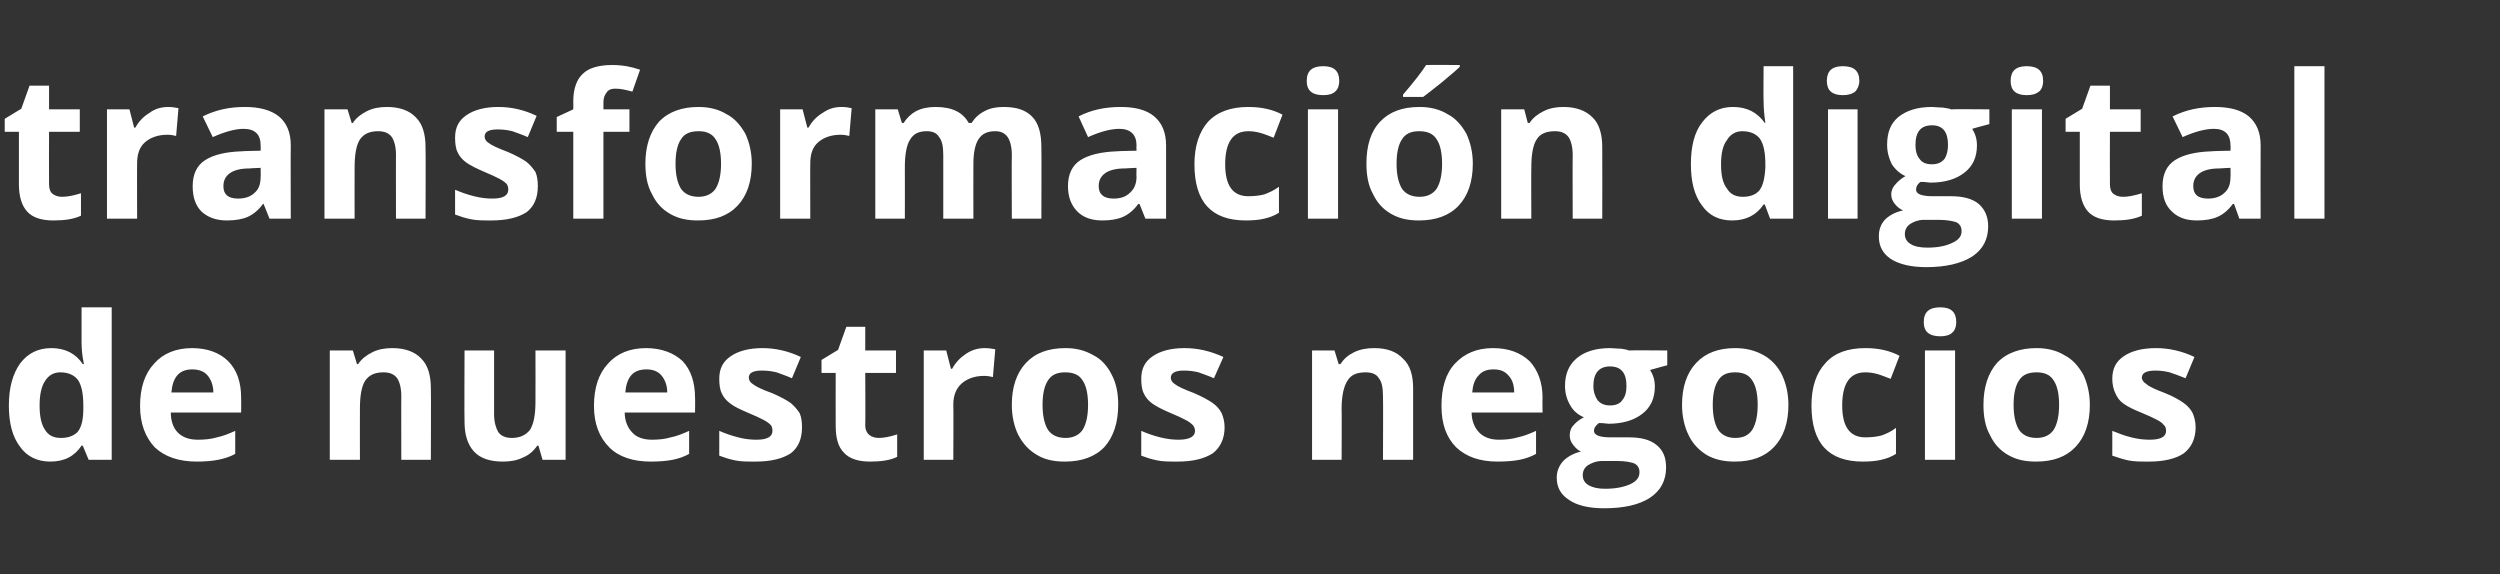
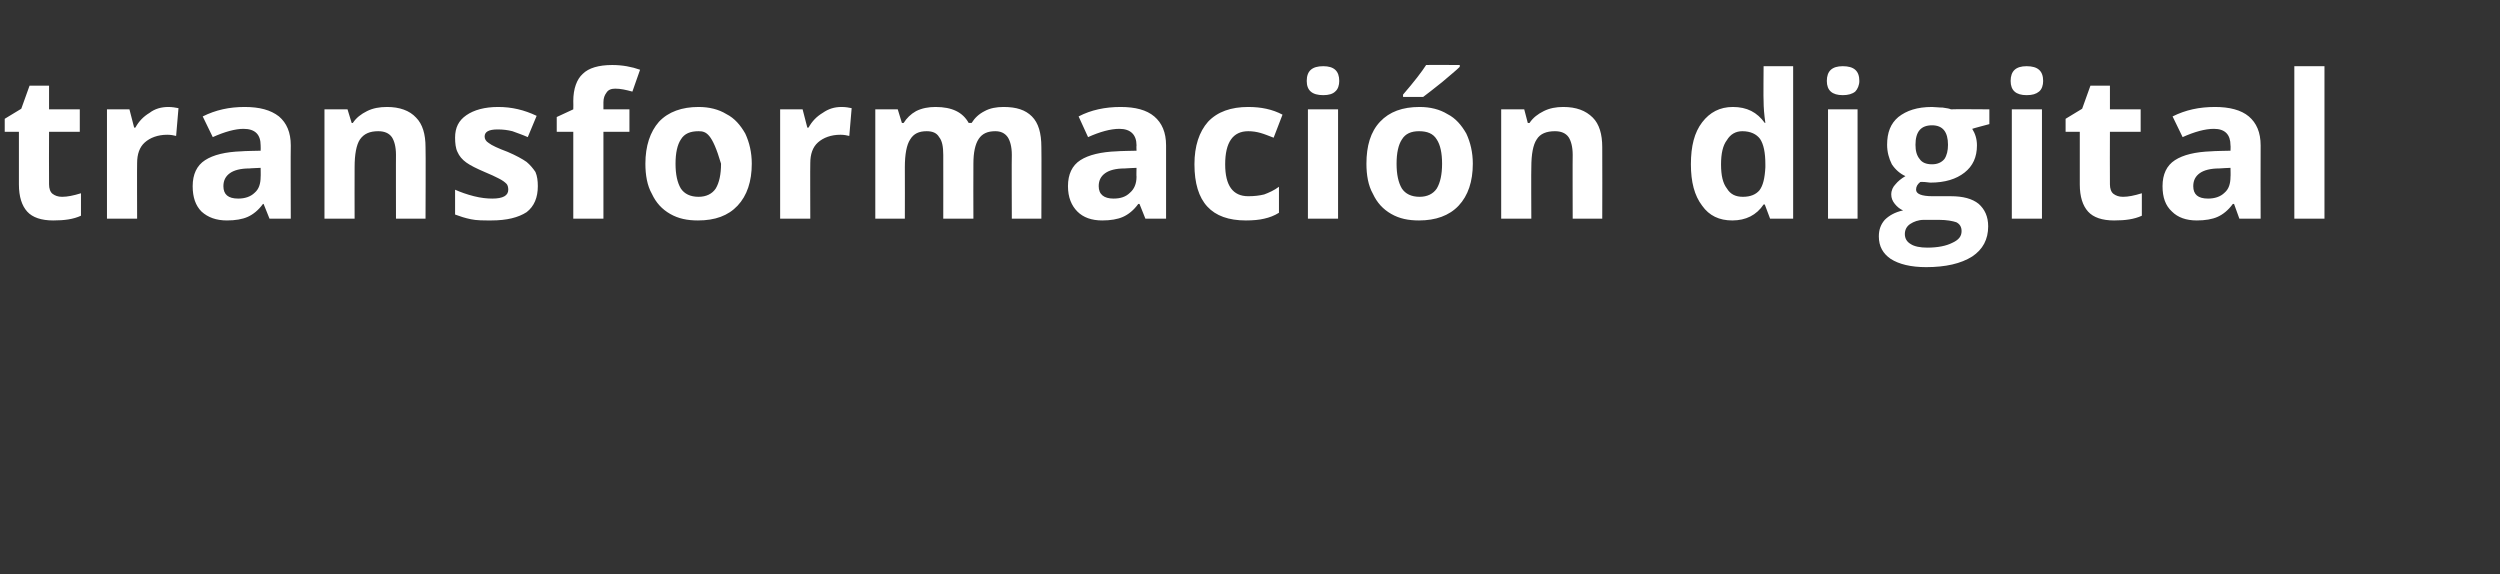
<svg xmlns="http://www.w3.org/2000/svg" version="1.1" width="423px" height="97.2px" viewBox="0 -11 423 97.2" style="top:-11px">
  <rect x="0" y="-11" width="423" height="97.2" fill="#333333" stroke="none" />
  <desc>transformación digital de nuestros negocios</desc>
  <defs />
  <g id="Polygon117989">
-     <path d="M 13.8 64.4 C 12.6 66.2 10.9 67.1 8.5 67.1 C 6.4 67.1 4.6 66.3 3.4 64.6 C 2.1 62.9 1.5 60.6 1.5 57.6 C 1.5 54.5 2.2 52.2 3.4 50.5 C 4.7 48.8 6.4 47.9 8.7 47.9 C 11 47.9 12.8 48.8 14 50.6 C 14 50.6 14.2 50.6 14.2 50.6 C 13.9 49.2 13.8 48 13.8 46.9 C 13.8 46.93 13.8 41 13.8 41 L 18.9 41 L 18.9 66.8 L 15 66.8 L 14 64.4 L 13.8 64.4 C 13.8 64.4 13.8 64.41 13.8 64.4 Z M 10.3 63.1 C 11.6 63.1 12.6 62.7 13.2 62 C 13.8 61.2 14.1 60 14.1 58.1 C 14.1 58.1 14.1 57.6 14.1 57.6 C 14.1 55.6 13.8 54.2 13.2 53.3 C 12.6 52.5 11.6 52 10.2 52 C 9.1 52 8.2 52.5 7.6 53.5 C 7 54.4 6.7 55.8 6.7 57.6 C 6.7 59.5 7 60.8 7.6 61.7 C 8.2 62.7 9.1 63.1 10.3 63.1 Z M 32.5 51.5 C 31.5 51.5 30.6 51.8 30 52.5 C 29.4 53.2 29.1 54.2 29 55.4 C 29 55.4 36.1 55.4 36.1 55.4 C 36.1 54.2 35.7 53.2 35.1 52.5 C 34.5 51.8 33.6 51.5 32.5 51.5 Z M 33.3 67.1 C 30.3 67.1 27.9 66.3 26.2 64.7 C 24.6 63 23.7 60.7 23.7 57.7 C 23.7 54.6 24.5 52.2 26.1 50.5 C 27.6 48.8 29.8 47.9 32.5 47.9 C 35.1 47.9 37.2 48.7 38.6 50.1 C 40.1 51.6 40.8 53.7 40.8 56.3 C 40.83 56.34 40.8 58.8 40.8 58.8 C 40.8 58.8 28.86 58.8 28.9 58.8 C 28.9 60.2 29.3 61.4 30.1 62.2 C 30.9 63 32 63.4 33.5 63.4 C 34.6 63.4 35.7 63.3 36.7 63 C 37.7 62.8 38.7 62.4 39.8 61.9 C 39.8 61.9 39.8 65.8 39.8 65.8 C 38.9 66.3 37.9 66.6 36.9 66.8 C 35.9 67 34.7 67.1 33.3 67.1 Z M 72.9 66.8 L 67.9 66.8 C 67.9 66.8 67.88 55.97 67.9 56 C 67.9 54.6 67.6 53.6 67.2 53 C 66.7 52.3 65.9 52 64.9 52 C 63.5 52 62.5 52.4 61.8 53.4 C 61.2 54.3 60.9 55.9 60.9 58.1 C 60.88 58.08 60.9 66.8 60.9 66.8 L 55.8 66.8 L 55.8 48.3 L 59.7 48.3 L 60.4 50.6 C 60.4 50.6 60.65 50.63 60.6 50.6 C 61.2 49.7 62 49.1 63 48.6 C 64 48.1 65.1 47.9 66.4 47.9 C 68.5 47.9 70.2 48.5 71.3 49.7 C 72.4 50.8 72.9 52.5 72.9 54.7 C 72.95 54.71 72.9 66.8 72.9 66.8 Z M 91.8 66.8 L 91.1 64.4 C 91.1 64.4 90.85 64.44 90.9 64.4 C 90.3 65.3 89.5 66 88.5 66.4 C 87.5 66.9 86.4 67.1 85.1 67.1 C 83 67.1 81.3 66.6 80.2 65.4 C 79.1 64.2 78.6 62.5 78.6 60.4 C 78.55 60.36 78.6 48.3 78.6 48.3 L 83.6 48.3 C 83.6 48.3 83.61 59.09 83.6 59.1 C 83.6 60.4 83.9 61.4 84.3 62.1 C 84.8 62.8 85.6 63.1 86.6 63.1 C 88 63.1 89 62.6 89.7 61.7 C 90.3 60.7 90.6 59.2 90.6 57 C 90.62 56.99 90.6 48.3 90.6 48.3 L 95.7 48.3 L 95.7 66.8 L 91.8 66.8 Z M 109.4 51.5 C 108.3 51.5 107.4 51.8 106.8 52.5 C 106.2 53.2 105.9 54.2 105.8 55.4 C 105.8 55.4 112.9 55.4 112.9 55.4 C 112.9 54.2 112.5 53.2 111.9 52.5 C 111.3 51.8 110.4 51.5 109.4 51.5 Z M 110.1 67.1 C 107.1 67.1 104.7 66.3 103.1 64.7 C 101.4 63 100.5 60.7 100.5 57.7 C 100.5 54.6 101.3 52.2 102.9 50.5 C 104.4 48.8 106.6 47.9 109.3 47.9 C 111.9 47.9 114 48.7 115.5 50.1 C 116.9 51.6 117.6 53.7 117.6 56.3 C 117.64 56.34 117.6 58.8 117.6 58.8 C 117.6 58.8 105.67 58.8 105.7 58.8 C 105.7 60.2 106.2 61.4 107 62.2 C 107.7 63 108.9 63.4 110.3 63.4 C 111.4 63.4 112.5 63.3 113.5 63 C 114.5 62.8 115.5 62.4 116.6 61.9 C 116.6 61.9 116.6 65.8 116.6 65.8 C 115.7 66.3 114.8 66.6 113.8 66.8 C 112.8 67 111.5 67.1 110.1 67.1 Z M 135.7 61.3 C 135.7 63.2 135.1 64.7 133.8 65.7 C 132.4 66.6 130.5 67.1 127.8 67.1 C 126.5 67.1 125.3 67.1 124.4 66.9 C 123.4 66.7 122.5 66.4 121.7 66.1 C 121.7 66.1 121.7 61.9 121.7 61.9 C 122.6 62.3 123.7 62.7 124.9 63 C 126 63.3 127.1 63.4 128 63.4 C 129.8 63.4 130.7 62.9 130.7 61.9 C 130.7 61.5 130.6 61.1 130.4 60.9 C 130.1 60.6 129.7 60.3 129.1 60 C 128.5 59.7 127.7 59.3 126.7 58.9 C 125.3 58.3 124.2 57.8 123.6 57.3 C 122.9 56.8 122.4 56.2 122.1 55.5 C 121.8 54.9 121.7 54 121.7 53.1 C 121.7 51.4 122.3 50.2 123.6 49.3 C 124.9 48.4 126.7 47.9 129 47.9 C 131.2 47.9 133.4 48.4 135.5 49.4 C 135.5 49.4 134 53 134 53 C 133.1 52.6 132.2 52.3 131.4 52 C 130.6 51.8 129.8 51.7 128.9 51.7 C 127.4 51.7 126.7 52.1 126.7 52.9 C 126.7 53.3 126.9 53.7 127.4 54 C 127.9 54.4 128.9 54.9 130.6 55.5 C 132 56.1 133.1 56.7 133.8 57.2 C 134.4 57.7 134.9 58.3 135.3 58.9 C 135.6 59.6 135.7 60.4 135.7 61.3 Z M 148.7 63.1 C 149.5 63.1 150.6 62.9 151.8 62.5 C 151.8 62.5 151.8 66.3 151.8 66.3 C 150.6 66.9 149 67.1 147.2 67.1 C 145.2 67.1 143.7 66.6 142.8 65.6 C 141.8 64.6 141.4 63.1 141.4 61 C 141.38 61 141.4 52.1 141.4 52.1 L 139 52.1 L 139 49.9 L 141.8 48.2 L 143.2 44.3 L 146.4 44.3 L 146.4 48.3 L 151.6 48.3 L 151.6 52.1 L 146.4 52.1 C 146.4 52.1 146.45 61 146.4 61 C 146.4 61.7 146.7 62.3 147.1 62.6 C 147.5 62.9 148 63.1 148.7 63.1 Z M 166.6 47.9 C 167.3 47.9 167.9 48 168.4 48.1 C 168.4 48.1 168 52.8 168 52.8 C 167.6 52.7 167.1 52.6 166.5 52.6 C 164.9 52.6 163.6 53.1 162.7 53.9 C 161.8 54.7 161.3 55.9 161.3 57.4 C 161.35 57.37 161.3 66.8 161.3 66.8 L 156.3 66.8 L 156.3 48.3 L 160.1 48.3 L 160.9 51.4 C 160.9 51.4 161.11 51.38 161.1 51.4 C 161.7 50.3 162.5 49.5 163.4 48.9 C 164.4 48.2 165.5 47.9 166.6 47.9 Z M 176.4 57.5 C 176.4 59.3 176.7 60.7 177.3 61.7 C 177.9 62.6 178.9 63.1 180.3 63.1 C 181.6 63.1 182.6 62.6 183.2 61.7 C 183.8 60.7 184.1 59.3 184.1 57.5 C 184.1 55.7 183.8 54.3 183.2 53.4 C 182.6 52.4 181.6 52 180.2 52 C 178.9 52 177.9 52.4 177.3 53.4 C 176.7 54.3 176.4 55.7 176.4 57.5 Z M 189.2 57.5 C 189.2 60.5 188.4 62.9 186.9 64.6 C 185.3 66.3 183 67.1 180.2 67.1 C 178.4 67.1 176.8 66.8 175.5 66 C 174.1 65.2 173.1 64.1 172.3 62.6 C 171.6 61.2 171.2 59.4 171.2 57.5 C 171.2 54.5 172 52.1 173.6 50.4 C 175.2 48.7 177.4 47.9 180.3 47.9 C 182.1 47.9 183.6 48.3 185 49.1 C 186.4 49.8 187.4 51 188.1 52.4 C 188.9 53.9 189.2 55.6 189.2 57.5 Z M 207.2 61.3 C 207.2 63.2 206.5 64.7 205.2 65.7 C 203.8 66.6 201.9 67.1 199.2 67.1 C 197.9 67.1 196.7 67.1 195.8 66.9 C 194.8 66.7 193.9 66.4 193.1 66.1 C 193.1 66.1 193.1 61.9 193.1 61.9 C 194 62.3 195.1 62.7 196.3 63 C 197.5 63.3 198.5 63.4 199.4 63.4 C 201.2 63.4 202.2 62.9 202.2 61.9 C 202.2 61.5 202 61.1 201.8 60.9 C 201.5 60.6 201.1 60.3 200.5 60 C 199.9 59.7 199.1 59.3 198.1 58.9 C 196.7 58.3 195.7 57.8 195 57.3 C 194.3 56.8 193.8 56.2 193.5 55.5 C 193.2 54.9 193.1 54 193.1 53.1 C 193.1 51.4 193.7 50.2 195 49.3 C 196.3 48.4 198.1 47.9 200.4 47.9 C 202.7 47.9 204.8 48.4 207 49.4 C 207 49.4 205.4 53 205.4 53 C 204.5 52.6 203.6 52.3 202.8 52 C 202 51.8 201.2 51.7 200.3 51.7 C 198.9 51.7 198.1 52.1 198.1 52.9 C 198.1 53.3 198.3 53.7 198.8 54 C 199.3 54.4 200.4 54.9 202 55.5 C 203.4 56.1 204.5 56.7 205.2 57.2 C 205.9 57.7 206.4 58.3 206.7 58.9 C 207 59.6 207.2 60.4 207.2 61.3 Z M 239.1 66.8 L 234 66.8 C 234 66.8 234.05 55.97 234 56 C 234 54.6 233.8 53.6 233.3 53 C 232.9 52.3 232.1 52 231.1 52 C 229.6 52 228.6 52.4 228 53.4 C 227.4 54.3 227 55.9 227 58.1 C 227.04 58.08 227 66.8 227 66.8 L 222 66.8 L 222 48.3 L 225.8 48.3 L 226.5 50.6 C 226.5 50.6 226.81 50.63 226.8 50.6 C 227.4 49.7 228.1 49.1 229.1 48.6 C 230.1 48.1 231.3 47.9 232.5 47.9 C 234.7 47.9 236.3 48.5 237.4 49.7 C 238.6 50.8 239.1 52.5 239.1 54.7 C 239.11 54.71 239.1 66.8 239.1 66.8 Z M 252.7 51.5 C 251.6 51.5 250.8 51.8 250.2 52.5 C 249.5 53.2 249.2 54.2 249.1 55.4 C 249.1 55.4 256.2 55.4 256.2 55.4 C 256.2 54.2 255.9 53.2 255.2 52.5 C 254.6 51.8 253.8 51.5 252.7 51.5 Z M 253.4 67.1 C 250.4 67.1 248.1 66.3 246.4 64.7 C 244.7 63 243.9 60.7 243.9 57.7 C 243.9 54.6 244.6 52.2 246.2 50.5 C 247.8 48.8 249.9 47.9 252.6 47.9 C 255.3 47.9 257.3 48.7 258.8 50.1 C 260.2 51.6 261 53.7 261 56.3 C 260.96 56.34 261 58.8 261 58.8 C 261 58.8 248.99 58.8 249 58.8 C 249 60.2 249.5 61.4 250.3 62.2 C 251.1 63 252.2 63.4 253.6 63.4 C 254.7 63.4 255.8 63.3 256.8 63 C 257.8 62.8 258.8 62.4 259.9 61.9 C 259.9 61.9 259.9 65.8 259.9 65.8 C 259 66.3 258.1 66.6 257.1 66.8 C 256.1 67 254.8 67.1 253.4 67.1 Z M 282.1 48.3 L 282.1 50.8 C 282.1 50.8 279.21 51.57 279.2 51.6 C 279.7 52.4 280 53.3 280 54.4 C 280 56.4 279.3 57.9 277.9 59 C 276.5 60.1 274.6 60.7 272.1 60.7 C 272.14 60.69 271.2 60.6 271.2 60.6 C 271.2 60.6 270.48 60.56 270.5 60.6 C 270 61 269.7 61.4 269.7 61.9 C 269.7 62.6 270.6 63 272.5 63 C 272.5 63 275.6 63 275.6 63 C 277.7 63 279.2 63.4 280.3 64.3 C 281.4 65.2 281.9 66.4 281.9 68.1 C 281.9 70.3 281 72 279.2 73.2 C 277.4 74.4 274.8 75 271.4 75 C 268.8 75 266.8 74.5 265.5 73.6 C 264.1 72.7 263.4 71.5 263.4 69.8 C 263.4 68.7 263.8 67.8 264.5 67 C 265.2 66.3 266.2 65.7 267.5 65.4 C 267 65.2 266.6 64.8 266.2 64.3 C 265.8 63.8 265.6 63.3 265.6 62.7 C 265.6 62 265.8 61.4 266.2 61 C 266.6 60.5 267.2 60 268 59.6 C 267 59.2 266.2 58.5 265.7 57.6 C 265.1 56.6 264.8 55.5 264.8 54.3 C 264.8 52.2 265.5 50.7 266.8 49.6 C 268.1 48.5 270 47.9 272.4 47.9 C 272.9 47.9 273.6 48 274.3 48 C 275 48.1 275.4 48.2 275.6 48.3 C 275.64 48.25 282.1 48.3 282.1 48.3 Z M 267.8 69.4 C 267.8 70.1 268.1 70.7 268.8 71.1 C 269.5 71.5 270.4 71.7 271.6 71.7 C 273.4 71.7 274.8 71.4 275.9 70.9 C 276.9 70.4 277.4 69.8 277.4 68.9 C 277.4 68.2 277.1 67.7 276.5 67.4 C 275.9 67.2 275 67 273.7 67 C 273.7 67 271.1 67 271.1 67 C 270.1 67 269.4 67.3 268.7 67.7 C 268.1 68.1 267.8 68.7 267.8 69.4 Z M 272.4 51 C 270.6 51 269.6 52.1 269.6 54.3 C 269.6 55.3 269.9 56.1 270.3 56.7 C 270.8 57.3 271.5 57.6 272.4 57.6 C 273.4 57.6 274.1 57.3 274.5 56.7 C 275 56.1 275.2 55.3 275.2 54.3 C 275.2 52.1 274.3 51 272.4 51 C 272.4 51 272.4 51 272.4 51 Z M 289.8 57.5 C 289.8 59.3 290.1 60.7 290.7 61.7 C 291.3 62.6 292.3 63.1 293.6 63.1 C 295 63.1 295.9 62.6 296.5 61.7 C 297.1 60.7 297.4 59.3 297.4 57.5 C 297.4 55.7 297.1 54.3 296.5 53.4 C 295.9 52.4 294.9 52 293.6 52 C 292.2 52 291.3 52.4 290.7 53.4 C 290.1 54.3 289.8 55.7 289.8 57.5 Z M 302.6 57.5 C 302.6 60.5 301.8 62.9 300.2 64.6 C 298.6 66.3 296.4 67.1 293.5 67.1 C 291.8 67.1 290.2 66.8 288.8 66 C 287.5 65.2 286.4 64.1 285.7 62.6 C 285 61.2 284.6 59.4 284.6 57.5 C 284.6 54.5 285.4 52.1 287 50.4 C 288.6 48.7 290.8 47.9 293.6 47.9 C 295.4 47.9 297 48.3 298.4 49.1 C 299.7 49.8 300.8 51 301.5 52.4 C 302.2 53.9 302.6 55.6 302.6 57.5 Z M 315.2 67.1 C 309.4 67.1 306.5 64 306.5 57.6 C 306.5 54.5 307.3 52.1 308.9 50.4 C 310.4 48.7 312.7 47.9 315.6 47.9 C 317.8 47.9 319.7 48.3 321.4 49.2 C 321.4 49.2 319.9 53.1 319.9 53.1 C 319.1 52.8 318.4 52.5 317.7 52.3 C 317 52.1 316.3 52 315.6 52 C 313 52 311.7 53.9 311.7 57.6 C 311.7 61.2 313 63 315.6 63 C 316.6 63 317.5 62.9 318.3 62.7 C 319.2 62.4 320 62 320.8 61.4 C 320.8 61.4 320.8 65.8 320.8 65.8 C 320 66.3 319.2 66.6 318.3 66.8 C 317.5 67 316.4 67.1 315.2 67.1 Z M 328.3 45.9 C 326.4 45.9 325.5 45.1 325.5 43.5 C 325.5 41.8 326.4 41 328.3 41 C 330.1 41 331 41.8 331 43.5 C 331 44.2 330.8 44.9 330.3 45.3 C 329.9 45.7 329.2 45.9 328.3 45.9 C 328.3 45.9 328.3 45.9 328.3 45.9 Z M 330.8 66.8 L 325.7 66.8 L 325.7 48.3 L 330.8 48.3 L 330.8 66.8 Z M 340.7 57.5 C 340.7 59.3 341 60.7 341.6 61.7 C 342.2 62.6 343.2 63.1 344.6 63.1 C 345.9 63.1 346.9 62.6 347.5 61.7 C 348.1 60.7 348.4 59.3 348.4 57.5 C 348.4 55.7 348.1 54.3 347.5 53.4 C 346.9 52.4 345.9 52 344.6 52 C 343.2 52 342.2 52.4 341.6 53.4 C 341 54.3 340.7 55.7 340.7 57.5 Z M 353.6 57.5 C 353.6 60.5 352.8 62.9 351.2 64.6 C 349.6 66.3 347.4 67.1 344.5 67.1 C 342.7 67.1 341.2 66.8 339.8 66 C 338.4 65.2 337.4 64.1 336.7 62.6 C 335.9 61.2 335.6 59.4 335.6 57.5 C 335.6 54.5 336.4 52.1 337.9 50.4 C 339.5 48.7 341.8 47.9 344.6 47.9 C 346.4 47.9 348 48.3 349.3 49.1 C 350.7 49.8 351.7 51 352.5 52.4 C 353.2 53.9 353.6 55.6 353.6 57.5 Z M 371.5 61.3 C 371.5 63.2 370.8 64.7 369.5 65.7 C 368.2 66.6 366.2 67.1 363.6 67.1 C 362.2 67.1 361.1 67.1 360.1 66.9 C 359.2 66.7 358.3 66.4 357.4 66.1 C 357.4 66.1 357.4 61.9 357.4 61.9 C 358.4 62.3 359.4 62.7 360.6 63 C 361.8 63.3 362.8 63.4 363.7 63.4 C 365.6 63.4 366.5 62.9 366.5 61.9 C 366.5 61.5 366.4 61.1 366.1 60.9 C 365.9 60.6 365.5 60.3 364.9 60 C 364.3 59.7 363.5 59.3 362.5 58.9 C 361 58.3 360 57.8 359.3 57.3 C 358.6 56.8 358.2 56.2 357.9 55.5 C 357.6 54.9 357.4 54 357.4 53.1 C 357.4 51.4 358 50.2 359.3 49.3 C 360.6 48.4 362.4 47.9 364.8 47.9 C 367 47.9 369.2 48.4 371.3 49.4 C 371.3 49.4 369.8 53 369.8 53 C 368.8 52.6 368 52.3 367.1 52 C 366.3 51.8 365.5 51.7 364.7 51.7 C 363.2 51.7 362.4 52.1 362.4 52.9 C 362.4 53.3 362.7 53.7 363.2 54 C 363.6 54.4 364.7 54.9 366.3 55.5 C 367.8 56.1 368.8 56.7 369.5 57.2 C 370.2 57.7 370.7 58.3 371 58.9 C 371.3 59.6 371.5 60.4 371.5 61.3 Z " stroke="none" fill="#fff" />
-   </g>
+     </g>
  <g id="Polygon117988">
-     <path d="M 10.5 22.3 C 11.4 22.3 12.4 22.1 13.7 21.7 C 13.7 21.7 13.7 25.5 13.7 25.5 C 12.4 26.1 10.9 26.3 9 26.3 C 7 26.3 5.5 25.8 4.6 24.8 C 3.7 23.8 3.2 22.3 3.2 20.2 C 3.2 20.2 3.2 11.3 3.2 11.3 L 0.8 11.3 L 0.8 9.1 L 3.6 7.4 L 5 3.5 L 8.3 3.5 L 8.3 7.5 L 13.5 7.5 L 13.5 11.3 L 8.3 11.3 C 8.3 11.3 8.27 20.2 8.3 20.2 C 8.3 20.9 8.5 21.5 8.9 21.8 C 9.3 22.1 9.8 22.3 10.5 22.3 Z M 28.5 7.1 C 29.1 7.1 29.7 7.2 30.2 7.3 C 30.2 7.3 29.8 12 29.8 12 C 29.4 11.9 28.9 11.8 28.3 11.8 C 26.7 11.8 25.4 12.3 24.5 13.1 C 23.6 13.9 23.2 15.1 23.2 16.6 C 23.17 16.57 23.2 26 23.2 26 L 18.1 26 L 18.1 7.5 L 21.9 7.5 L 22.7 10.6 C 22.7 10.6 22.93 10.58 22.9 10.6 C 23.5 9.5 24.3 8.7 25.3 8.1 C 26.2 7.4 27.3 7.1 28.5 7.1 Z M 45.6 26 L 44.6 23.5 C 44.6 23.5 44.52 23.49 44.5 23.5 C 43.7 24.6 42.8 25.3 41.9 25.7 C 41 26.1 39.8 26.3 38.4 26.3 C 36.6 26.3 35.2 25.8 34.1 24.8 C 33.1 23.8 32.6 22.4 32.6 20.5 C 32.6 18.5 33.3 17 34.7 16.1 C 36.1 15.2 38.1 14.7 40.9 14.6 C 40.91 14.56 44.1 14.5 44.1 14.5 C 44.1 14.5 44.13 13.65 44.1 13.6 C 44.1 11.8 43.2 10.8 41.2 10.8 C 39.8 10.8 38 11.3 36 12.2 C 36 12.2 34.3 8.7 34.3 8.7 C 36.5 7.6 38.8 7.1 41.4 7.1 C 43.9 7.1 45.8 7.6 47.2 8.7 C 48.5 9.8 49.2 11.4 49.2 13.6 C 49.16 13.65 49.2 26 49.2 26 L 45.6 26 Z M 44.1 17.4 C 44.1 17.4 42.17 17.48 42.2 17.5 C 40.7 17.5 39.6 17.8 38.9 18.3 C 38.2 18.8 37.8 19.5 37.8 20.5 C 37.8 21.9 38.6 22.6 40.3 22.6 C 41.4 22.6 42.4 22.3 43.1 21.6 C 43.8 21 44.1 20.1 44.1 18.9 C 44.13 18.94 44.1 17.4 44.1 17.4 Z M 72 26 L 67 26 C 67 26 66.98 15.17 67 15.2 C 67 13.8 66.7 12.8 66.3 12.2 C 65.8 11.5 65 11.2 64 11.2 C 62.6 11.2 61.6 11.6 60.9 12.6 C 60.3 13.5 60 15.1 60 17.3 C 59.98 17.28 60 26 60 26 L 54.9 26 L 54.9 7.5 L 58.8 7.5 L 59.5 9.8 C 59.5 9.8 59.74 9.83 59.7 9.8 C 60.3 8.9 61.1 8.3 62.1 7.8 C 63.1 7.3 64.2 7.1 65.5 7.1 C 67.6 7.1 69.3 7.7 70.4 8.9 C 71.5 10 72 11.7 72 13.9 C 72.05 13.91 72 26 72 26 Z M 91 20.5 C 91 22.4 90.4 23.9 89.1 24.9 C 87.7 25.8 85.8 26.3 83.1 26.3 C 81.8 26.3 80.6 26.3 79.7 26.1 C 78.7 25.9 77.8 25.6 77 25.3 C 77 25.3 77 21.1 77 21.1 C 77.9 21.5 79 21.9 80.2 22.2 C 81.4 22.5 82.4 22.6 83.3 22.6 C 85.1 22.6 86 22.1 86 21.1 C 86 20.7 85.9 20.3 85.7 20.1 C 85.4 19.8 85 19.5 84.4 19.2 C 83.8 18.9 83 18.5 82 18.1 C 80.6 17.5 79.6 17 78.9 16.5 C 78.2 16 77.7 15.4 77.4 14.7 C 77.1 14.1 77 13.2 77 12.3 C 77 10.6 77.6 9.4 78.9 8.5 C 80.2 7.6 82 7.1 84.3 7.1 C 86.6 7.1 88.7 7.6 90.8 8.6 C 90.8 8.6 89.3 12.2 89.3 12.2 C 88.4 11.8 87.5 11.5 86.7 11.2 C 85.9 11 85.1 10.9 84.2 10.9 C 82.7 10.9 82 11.3 82 12.1 C 82 12.5 82.2 12.9 82.7 13.2 C 83.2 13.6 84.3 14.1 85.9 14.7 C 87.3 15.3 88.4 15.9 89.1 16.4 C 89.7 16.9 90.2 17.5 90.6 18.1 C 90.9 18.8 91 19.6 91 20.5 Z M 106.5 11.3 L 102.1 11.3 L 102.1 26 L 97 26 L 97 11.3 L 94.2 11.3 L 94.2 8.8 L 97 7.5 C 97 7.5 97.03 6.09 97 6.1 C 97 4 97.6 2.4 98.6 1.5 C 99.6 0.5 101.3 0 103.6 0 C 105.3 0 106.9 0.3 108.3 0.8 C 108.3 0.8 107 4.5 107 4.5 C 105.9 4.2 105 4 104.1 4 C 103.4 4 102.9 4.2 102.6 4.7 C 102.3 5.1 102.1 5.6 102.1 6.3 C 102.09 6.29 102.1 7.5 102.1 7.5 L 106.5 7.5 L 106.5 11.3 Z M 114.3 16.7 C 114.3 18.5 114.6 19.9 115.2 20.9 C 115.8 21.8 116.8 22.3 118.2 22.3 C 119.5 22.3 120.5 21.8 121.1 20.9 C 121.7 19.9 122 18.5 122 16.7 C 122 14.9 121.7 13.5 121.1 12.6 C 120.5 11.6 119.5 11.2 118.2 11.2 C 116.8 11.2 115.8 11.6 115.2 12.6 C 114.6 13.5 114.3 14.9 114.3 16.7 Z M 127.2 16.7 C 127.2 19.7 126.4 22.1 124.8 23.8 C 123.2 25.5 121 26.3 118.1 26.3 C 116.3 26.3 114.8 26 113.4 25.2 C 112 24.4 111 23.3 110.3 21.8 C 109.5 20.4 109.2 18.6 109.2 16.7 C 109.2 13.7 110 11.3 111.5 9.6 C 113.1 7.9 115.4 7.1 118.2 7.1 C 120 7.1 121.6 7.5 122.9 8.3 C 124.3 9 125.3 10.2 126.1 11.6 C 126.8 13.1 127.2 14.8 127.2 16.7 Z M 142.4 7.1 C 143.1 7.1 143.6 7.2 144.1 7.3 C 144.1 7.3 143.7 12 143.7 12 C 143.3 11.9 142.8 11.8 142.2 11.8 C 140.6 11.8 139.3 12.3 138.4 13.1 C 137.5 13.9 137.1 15.1 137.1 16.6 C 137.07 16.57 137.1 26 137.1 26 L 132 26 L 132 7.5 L 135.8 7.5 L 136.6 10.6 C 136.6 10.6 136.84 10.58 136.8 10.6 C 137.4 9.5 138.2 8.7 139.2 8.1 C 140.2 7.4 141.2 7.1 142.4 7.1 Z M 164.7 26 L 159.6 26 C 159.6 26 159.61 15.17 159.6 15.2 C 159.6 13.8 159.4 12.8 158.9 12.2 C 158.5 11.5 157.8 11.2 156.8 11.2 C 155.5 11.2 154.6 11.6 154 12.6 C 153.4 13.5 153.1 15.1 153.1 17.3 C 153.12 17.28 153.1 26 153.1 26 L 148.1 26 L 148.1 7.5 L 151.9 7.5 L 152.6 9.8 C 152.6 9.8 152.88 9.83 152.9 9.8 C 153.4 9 154.1 8.3 155 7.8 C 156 7.3 157.1 7.1 158.3 7.1 C 161.1 7.1 162.9 8 163.9 9.8 C 163.9 9.8 164.4 9.8 164.4 9.8 C 164.9 9 165.6 8.3 166.6 7.8 C 167.5 7.3 168.6 7.1 169.8 7.1 C 172 7.1 173.5 7.6 174.6 8.7 C 175.7 9.8 176.2 11.5 176.2 13.9 C 176.24 13.91 176.2 26 176.2 26 L 171.2 26 C 171.2 26 171.16 15.17 171.2 15.2 C 171.2 13.8 170.9 12.8 170.5 12.2 C 170 11.5 169.3 11.2 168.4 11.2 C 167.1 11.2 166.2 11.6 165.6 12.5 C 165 13.4 164.7 14.8 164.7 16.7 C 164.67 16.7 164.7 26 164.7 26 Z M 193.8 26 L 192.8 23.5 C 192.8 23.5 192.65 23.49 192.6 23.5 C 191.8 24.6 190.9 25.3 190 25.7 C 189.1 26.1 187.9 26.3 186.5 26.3 C 184.7 26.3 183.3 25.8 182.3 24.8 C 181.3 23.8 180.7 22.4 180.7 20.5 C 180.7 18.5 181.4 17 182.8 16.1 C 184.2 15.2 186.3 14.7 189 14.6 C 189.04 14.56 192.3 14.5 192.3 14.5 C 192.3 14.5 192.26 13.65 192.3 13.6 C 192.3 11.8 191.3 10.8 189.4 10.8 C 187.9 10.8 186.1 11.3 184.1 12.2 C 184.1 12.2 182.5 8.7 182.5 8.7 C 184.6 7.6 187 7.1 189.6 7.1 C 192.1 7.1 194 7.6 195.3 8.7 C 196.6 9.8 197.3 11.4 197.3 13.6 C 197.29 13.65 197.3 26 197.3 26 L 193.8 26 Z M 192.3 17.4 C 192.3 17.4 190.31 17.48 190.3 17.5 C 188.8 17.5 187.7 17.8 187 18.3 C 186.3 18.8 185.9 19.5 185.9 20.5 C 185.9 21.9 186.8 22.6 188.4 22.6 C 189.6 22.6 190.5 22.3 191.2 21.6 C 191.9 21 192.3 20.1 192.3 18.9 C 192.26 18.94 192.3 17.4 192.3 17.4 Z M 210.8 26.3 C 205 26.3 202.1 23.2 202.1 16.8 C 202.1 13.7 202.9 11.3 204.4 9.6 C 206 7.9 208.3 7.1 211.2 7.1 C 213.4 7.1 215.3 7.5 217 8.4 C 217 8.4 215.5 12.3 215.5 12.3 C 214.7 12 214 11.7 213.3 11.5 C 212.6 11.3 211.9 11.2 211.2 11.2 C 208.6 11.2 207.3 13.1 207.3 16.8 C 207.3 20.4 208.6 22.2 211.2 22.2 C 212.2 22.2 213.1 22.1 213.9 21.9 C 214.7 21.6 215.6 21.2 216.4 20.6 C 216.4 20.6 216.4 25 216.4 25 C 215.6 25.5 214.8 25.8 213.9 26 C 213.1 26.2 212 26.3 210.8 26.3 Z M 223.9 5.1 C 222 5.1 221.1 4.3 221.1 2.7 C 221.1 1 222 0.2 223.9 0.2 C 225.7 0.2 226.6 1 226.6 2.7 C 226.6 3.4 226.4 4.1 225.9 4.5 C 225.5 4.9 224.8 5.1 223.9 5.1 C 223.9 5.1 223.9 5.1 223.9 5.1 Z M 226.4 26 L 221.3 26 L 221.3 7.5 L 226.4 7.5 L 226.4 26 Z M 236.3 16.7 C 236.3 18.5 236.6 19.9 237.2 20.9 C 237.8 21.8 238.8 22.3 240.2 22.3 C 241.5 22.3 242.5 21.8 243.1 20.9 C 243.7 19.9 244 18.5 244 16.7 C 244 14.9 243.7 13.5 243.1 12.6 C 242.5 11.6 241.5 11.2 240.1 11.2 C 238.8 11.2 237.8 11.6 237.2 12.6 C 236.6 13.5 236.3 14.9 236.3 16.7 Z M 249.2 16.7 C 249.2 19.7 248.4 22.1 246.8 23.8 C 245.2 25.5 242.9 26.3 240.1 26.3 C 238.3 26.3 236.8 26 235.4 25.2 C 234 24.4 233 23.3 232.3 21.8 C 231.5 20.4 231.2 18.6 231.2 16.7 C 231.2 13.7 231.9 11.3 233.5 9.6 C 235.1 7.9 237.3 7.1 240.2 7.1 C 242 7.1 243.6 7.5 244.9 8.3 C 246.3 9 247.3 10.2 248.1 11.6 C 248.8 13.1 249.2 14.8 249.2 16.7 Z M 237.4 5.4 C 237.4 5.4 237.38 4.96 237.4 5 C 239.3 2.8 240.6 1.1 241.3 0 C 241.28 -0.03 247 0 247 0 C 247 0 246.96 0.32 247 0.3 C 246.4 0.9 245.4 1.7 244 2.9 C 242.6 4 241.5 4.9 240.8 5.4 C 240.75 5.41 237.4 5.4 237.4 5.4 Z M 271.1 26 L 266.1 26 C 266.1 26 266.07 15.17 266.1 15.2 C 266.1 13.8 265.8 12.8 265.4 12.2 C 264.9 11.5 264.1 11.2 263.1 11.2 C 261.7 11.2 260.6 11.6 260 12.6 C 259.4 13.5 259.1 15.1 259.1 17.3 C 259.06 17.28 259.1 26 259.1 26 L 254 26 L 254 7.5 L 257.9 7.5 L 258.5 9.8 C 258.5 9.8 258.83 9.83 258.8 9.8 C 259.4 8.9 260.2 8.3 261.2 7.8 C 262.2 7.3 263.3 7.1 264.5 7.1 C 266.7 7.1 268.3 7.7 269.5 8.9 C 270.6 10 271.1 11.7 271.1 13.9 C 271.13 13.91 271.1 26 271.1 26 Z M 298.4 23.6 C 297.2 25.4 295.4 26.3 293.1 26.3 C 290.9 26.3 289.2 25.5 288 23.8 C 286.7 22.1 286.1 19.8 286.1 16.8 C 286.1 13.7 286.7 11.4 288 9.7 C 289.3 8 291 7.1 293.2 7.1 C 295.6 7.1 297.3 8 298.6 9.8 C 298.6 9.8 298.7 9.8 298.7 9.8 C 298.5 8.4 298.4 7.2 298.4 6.1 C 298.35 6.13 298.4 0.2 298.4 0.2 L 303.4 0.2 L 303.4 26 L 299.5 26 L 298.6 23.6 L 298.4 23.6 C 298.4 23.6 298.35 23.61 298.4 23.6 Z M 294.9 22.3 C 296.2 22.3 297.1 21.9 297.7 21.2 C 298.3 20.4 298.6 19.2 298.7 17.3 C 298.7 17.3 298.7 16.8 298.7 16.8 C 298.7 14.8 298.4 13.4 297.8 12.5 C 297.2 11.7 296.2 11.2 294.8 11.2 C 293.7 11.2 292.8 11.7 292.2 12.7 C 291.5 13.6 291.2 15 291.2 16.8 C 291.2 18.7 291.5 20 292.2 20.9 C 292.8 21.9 293.7 22.3 294.9 22.3 Z M 311.8 5.1 C 310 5.1 309.1 4.3 309.1 2.7 C 309.1 1 310 0.2 311.8 0.2 C 313.7 0.2 314.6 1 314.6 2.7 C 314.6 3.4 314.3 4.1 313.9 4.5 C 313.4 4.9 312.7 5.1 311.8 5.1 C 311.8 5.1 311.8 5.1 311.8 5.1 Z M 314.3 26 L 309.3 26 L 309.3 7.5 L 314.3 7.5 L 314.3 26 Z M 336.6 7.5 L 336.6 10 C 336.6 10 333.68 10.77 333.7 10.8 C 334.2 11.6 334.5 12.5 334.5 13.6 C 334.5 15.6 333.8 17.1 332.4 18.2 C 331 19.3 329.1 19.9 326.6 19.9 C 326.6 19.89 325.7 19.8 325.7 19.8 C 325.7 19.8 324.94 19.76 324.9 19.8 C 324.4 20.2 324.2 20.6 324.2 21.1 C 324.2 21.8 325.1 22.2 327 22.2 C 327 22.2 330.1 22.2 330.1 22.2 C 332.1 22.2 333.7 22.6 334.8 23.5 C 335.8 24.4 336.4 25.6 336.4 27.3 C 336.4 29.5 335.5 31.2 333.7 32.4 C 331.8 33.6 329.2 34.2 325.9 34.2 C 323.3 34.2 321.3 33.7 319.9 32.8 C 318.6 31.9 317.9 30.7 317.9 29 C 317.9 27.9 318.2 27 318.9 26.2 C 319.6 25.5 320.6 24.9 322 24.6 C 321.5 24.4 321 24 320.6 23.5 C 320.2 23 320 22.5 320 21.9 C 320 21.2 320.3 20.6 320.7 20.2 C 321.1 19.7 321.7 19.2 322.4 18.8 C 321.5 18.4 320.7 17.7 320.1 16.8 C 319.6 15.8 319.3 14.7 319.3 13.5 C 319.3 11.4 319.9 9.9 321.2 8.8 C 322.6 7.7 324.4 7.1 326.9 7.1 C 327.4 7.1 328 7.2 328.7 7.2 C 329.5 7.3 329.9 7.4 330.1 7.5 C 330.11 7.45 336.6 7.5 336.6 7.5 Z M 322.3 28.6 C 322.3 29.3 322.6 29.9 323.3 30.3 C 323.9 30.7 324.9 30.9 326.1 30.9 C 327.9 30.9 329.3 30.6 330.3 30.1 C 331.4 29.6 331.9 29 331.9 28.1 C 331.9 27.4 331.6 26.9 331 26.6 C 330.4 26.4 329.4 26.2 328.1 26.2 C 328.1 26.2 325.5 26.2 325.5 26.2 C 324.6 26.2 323.8 26.5 323.2 26.9 C 322.6 27.3 322.3 27.9 322.3 28.6 Z M 326.9 10.2 C 325 10.2 324.1 11.3 324.1 13.5 C 324.1 14.5 324.3 15.3 324.8 15.9 C 325.2 16.5 325.9 16.8 326.9 16.8 C 327.8 16.8 328.5 16.5 329 15.9 C 329.4 15.3 329.6 14.5 329.6 13.5 C 329.6 11.3 328.7 10.2 326.9 10.2 C 326.9 10.2 326.9 10.2 326.9 10.2 Z M 342.9 5.1 C 341.1 5.1 340.2 4.3 340.2 2.7 C 340.2 1 341.1 0.2 342.9 0.2 C 344.8 0.2 345.7 1 345.7 2.7 C 345.7 3.4 345.5 4.1 345 4.5 C 344.5 4.9 343.9 5.1 342.9 5.1 C 342.9 5.1 342.9 5.1 342.9 5.1 Z M 345.5 26 L 340.4 26 L 340.4 7.5 L 345.5 7.5 L 345.5 26 Z M 359.2 22.3 C 360.1 22.3 361.1 22.1 362.4 21.7 C 362.4 21.7 362.4 25.5 362.4 25.5 C 361.1 26.1 359.6 26.3 357.7 26.3 C 355.7 26.3 354.2 25.8 353.3 24.8 C 352.4 23.8 351.9 22.3 351.9 20.2 C 351.91 20.2 351.9 11.3 351.9 11.3 L 349.5 11.3 L 349.5 9.1 L 352.3 7.4 L 353.7 3.5 L 357 3.5 L 357 7.5 L 362.2 7.5 L 362.2 11.3 L 357 11.3 C 357 11.3 356.97 20.2 357 20.2 C 357 20.9 357.2 21.5 357.6 21.8 C 358 22.1 358.5 22.3 359.2 22.3 Z M 378.9 26 L 378 23.5 C 378 23.5 377.82 23.49 377.8 23.5 C 377 24.6 376.1 25.3 375.2 25.7 C 374.3 26.1 373.1 26.3 371.7 26.3 C 369.9 26.3 368.5 25.8 367.5 24.8 C 366.4 23.8 365.9 22.4 365.9 20.5 C 365.9 18.5 366.6 17 368 16.1 C 369.4 15.2 371.4 14.7 374.2 14.6 C 374.22 14.56 377.4 14.5 377.4 14.5 C 377.4 14.5 377.44 13.65 377.4 13.6 C 377.4 11.8 376.5 10.8 374.6 10.8 C 373.1 10.8 371.3 11.3 369.3 12.2 C 369.3 12.2 367.6 8.7 367.6 8.7 C 369.8 7.6 372.1 7.1 374.8 7.1 C 377.2 7.1 379.2 7.6 380.5 8.7 C 381.8 9.8 382.5 11.4 382.5 13.6 C 382.47 13.65 382.5 26 382.5 26 L 378.9 26 Z M 377.4 17.4 C 377.4 17.4 375.48 17.48 375.5 17.5 C 374 17.5 372.9 17.8 372.2 18.3 C 371.5 18.8 371.1 19.5 371.1 20.5 C 371.1 21.9 371.9 22.6 373.6 22.6 C 374.7 22.6 375.7 22.3 376.4 21.6 C 377.1 21 377.4 20.1 377.4 18.9 C 377.44 18.94 377.4 17.4 377.4 17.4 Z M 393.3 26 L 388.2 26 L 388.2 0.2 L 393.3 0.2 L 393.3 26 Z " stroke="none" fill="#fff" />
+     <path d="M 10.5 22.3 C 11.4 22.3 12.4 22.1 13.7 21.7 C 13.7 21.7 13.7 25.5 13.7 25.5 C 12.4 26.1 10.9 26.3 9 26.3 C 7 26.3 5.5 25.8 4.6 24.8 C 3.7 23.8 3.2 22.3 3.2 20.2 C 3.2 20.2 3.2 11.3 3.2 11.3 L 0.8 11.3 L 0.8 9.1 L 3.6 7.4 L 5 3.5 L 8.3 3.5 L 8.3 7.5 L 13.5 7.5 L 13.5 11.3 L 8.3 11.3 C 8.3 11.3 8.27 20.2 8.3 20.2 C 8.3 20.9 8.5 21.5 8.9 21.8 C 9.3 22.1 9.8 22.3 10.5 22.3 Z M 28.5 7.1 C 29.1 7.1 29.7 7.2 30.2 7.3 C 30.2 7.3 29.8 12 29.8 12 C 29.4 11.9 28.9 11.8 28.3 11.8 C 26.7 11.8 25.4 12.3 24.5 13.1 C 23.6 13.9 23.2 15.1 23.2 16.6 C 23.17 16.57 23.2 26 23.2 26 L 18.1 26 L 18.1 7.5 L 21.9 7.5 L 22.7 10.6 C 22.7 10.6 22.93 10.58 22.9 10.6 C 23.5 9.5 24.3 8.7 25.3 8.1 C 26.2 7.4 27.3 7.1 28.5 7.1 Z M 45.6 26 L 44.6 23.5 C 44.6 23.5 44.52 23.49 44.5 23.5 C 43.7 24.6 42.8 25.3 41.9 25.7 C 41 26.1 39.8 26.3 38.4 26.3 C 36.6 26.3 35.2 25.8 34.1 24.8 C 33.1 23.8 32.6 22.4 32.6 20.5 C 32.6 18.5 33.3 17 34.7 16.1 C 36.1 15.2 38.1 14.7 40.9 14.6 C 40.91 14.56 44.1 14.5 44.1 14.5 C 44.1 14.5 44.13 13.65 44.1 13.6 C 44.1 11.8 43.2 10.8 41.2 10.8 C 39.8 10.8 38 11.3 36 12.2 C 36 12.2 34.3 8.7 34.3 8.7 C 36.5 7.6 38.8 7.1 41.4 7.1 C 43.9 7.1 45.8 7.6 47.2 8.7 C 48.5 9.8 49.2 11.4 49.2 13.6 C 49.16 13.65 49.2 26 49.2 26 L 45.6 26 Z M 44.1 17.4 C 44.1 17.4 42.17 17.48 42.2 17.5 C 40.7 17.5 39.6 17.8 38.9 18.3 C 38.2 18.8 37.8 19.5 37.8 20.5 C 37.8 21.9 38.6 22.6 40.3 22.6 C 41.4 22.6 42.4 22.3 43.1 21.6 C 43.8 21 44.1 20.1 44.1 18.9 C 44.13 18.94 44.1 17.4 44.1 17.4 Z M 72 26 L 67 26 C 67 26 66.98 15.17 67 15.2 C 67 13.8 66.7 12.8 66.3 12.2 C 65.8 11.5 65 11.2 64 11.2 C 62.6 11.2 61.6 11.6 60.9 12.6 C 60.3 13.5 60 15.1 60 17.3 C 59.98 17.28 60 26 60 26 L 54.9 26 L 54.9 7.5 L 58.8 7.5 L 59.5 9.8 C 59.5 9.8 59.74 9.83 59.7 9.8 C 60.3 8.9 61.1 8.3 62.1 7.8 C 63.1 7.3 64.2 7.1 65.5 7.1 C 67.6 7.1 69.3 7.7 70.4 8.9 C 71.5 10 72 11.7 72 13.9 C 72.05 13.91 72 26 72 26 Z M 91 20.5 C 91 22.4 90.4 23.9 89.1 24.9 C 87.7 25.8 85.8 26.3 83.1 26.3 C 81.8 26.3 80.6 26.3 79.7 26.1 C 78.7 25.9 77.8 25.6 77 25.3 C 77 25.3 77 21.1 77 21.1 C 77.9 21.5 79 21.9 80.2 22.2 C 81.4 22.5 82.4 22.6 83.3 22.6 C 85.1 22.6 86 22.1 86 21.1 C 86 20.7 85.9 20.3 85.7 20.1 C 85.4 19.8 85 19.5 84.4 19.2 C 83.8 18.9 83 18.5 82 18.1 C 80.6 17.5 79.6 17 78.9 16.5 C 78.2 16 77.7 15.4 77.4 14.7 C 77.1 14.1 77 13.2 77 12.3 C 77 10.6 77.6 9.4 78.9 8.5 C 80.2 7.6 82 7.1 84.3 7.1 C 86.6 7.1 88.7 7.6 90.8 8.6 C 90.8 8.6 89.3 12.2 89.3 12.2 C 88.4 11.8 87.5 11.5 86.7 11.2 C 85.9 11 85.1 10.9 84.2 10.9 C 82.7 10.9 82 11.3 82 12.1 C 82 12.5 82.2 12.9 82.7 13.2 C 83.2 13.6 84.3 14.1 85.9 14.7 C 87.3 15.3 88.4 15.9 89.1 16.4 C 89.7 16.9 90.2 17.5 90.6 18.1 C 90.9 18.8 91 19.6 91 20.5 Z M 106.5 11.3 L 102.1 11.3 L 102.1 26 L 97 26 L 97 11.3 L 94.2 11.3 L 94.2 8.8 L 97 7.5 C 97 7.5 97.03 6.09 97 6.1 C 97 4 97.6 2.4 98.6 1.5 C 99.6 0.5 101.3 0 103.6 0 C 105.3 0 106.9 0.3 108.3 0.8 C 108.3 0.8 107 4.5 107 4.5 C 105.9 4.2 105 4 104.1 4 C 103.4 4 102.9 4.2 102.6 4.7 C 102.3 5.1 102.1 5.6 102.1 6.3 C 102.09 6.29 102.1 7.5 102.1 7.5 L 106.5 7.5 L 106.5 11.3 Z M 114.3 16.7 C 114.3 18.5 114.6 19.9 115.2 20.9 C 115.8 21.8 116.8 22.3 118.2 22.3 C 119.5 22.3 120.5 21.8 121.1 20.9 C 121.7 19.9 122 18.5 122 16.7 C 120.5 11.6 119.5 11.2 118.2 11.2 C 116.8 11.2 115.8 11.6 115.2 12.6 C 114.6 13.5 114.3 14.9 114.3 16.7 Z M 127.2 16.7 C 127.2 19.7 126.4 22.1 124.8 23.8 C 123.2 25.5 121 26.3 118.1 26.3 C 116.3 26.3 114.8 26 113.4 25.2 C 112 24.4 111 23.3 110.3 21.8 C 109.5 20.4 109.2 18.6 109.2 16.7 C 109.2 13.7 110 11.3 111.5 9.6 C 113.1 7.9 115.4 7.1 118.2 7.1 C 120 7.1 121.6 7.5 122.9 8.3 C 124.3 9 125.3 10.2 126.1 11.6 C 126.8 13.1 127.2 14.8 127.2 16.7 Z M 142.4 7.1 C 143.1 7.1 143.6 7.2 144.1 7.3 C 144.1 7.3 143.7 12 143.7 12 C 143.3 11.9 142.8 11.8 142.2 11.8 C 140.6 11.8 139.3 12.3 138.4 13.1 C 137.5 13.9 137.1 15.1 137.1 16.6 C 137.07 16.57 137.1 26 137.1 26 L 132 26 L 132 7.5 L 135.8 7.5 L 136.6 10.6 C 136.6 10.6 136.84 10.58 136.8 10.6 C 137.4 9.5 138.2 8.7 139.2 8.1 C 140.2 7.4 141.2 7.1 142.4 7.1 Z M 164.7 26 L 159.6 26 C 159.6 26 159.61 15.17 159.6 15.2 C 159.6 13.8 159.4 12.8 158.9 12.2 C 158.5 11.5 157.8 11.2 156.8 11.2 C 155.5 11.2 154.6 11.6 154 12.6 C 153.4 13.5 153.1 15.1 153.1 17.3 C 153.12 17.28 153.1 26 153.1 26 L 148.1 26 L 148.1 7.5 L 151.9 7.5 L 152.6 9.8 C 152.6 9.8 152.88 9.83 152.9 9.8 C 153.4 9 154.1 8.3 155 7.8 C 156 7.3 157.1 7.1 158.3 7.1 C 161.1 7.1 162.9 8 163.9 9.8 C 163.9 9.8 164.4 9.8 164.4 9.8 C 164.9 9 165.6 8.3 166.6 7.8 C 167.5 7.3 168.6 7.1 169.8 7.1 C 172 7.1 173.5 7.6 174.6 8.7 C 175.7 9.8 176.2 11.5 176.2 13.9 C 176.24 13.91 176.2 26 176.2 26 L 171.2 26 C 171.2 26 171.16 15.17 171.2 15.2 C 171.2 13.8 170.9 12.8 170.5 12.2 C 170 11.5 169.3 11.2 168.4 11.2 C 167.1 11.2 166.2 11.6 165.6 12.5 C 165 13.4 164.7 14.8 164.7 16.7 C 164.67 16.7 164.7 26 164.7 26 Z M 193.8 26 L 192.8 23.5 C 192.8 23.5 192.65 23.49 192.6 23.5 C 191.8 24.6 190.9 25.3 190 25.7 C 189.1 26.1 187.9 26.3 186.5 26.3 C 184.7 26.3 183.3 25.8 182.3 24.8 C 181.3 23.8 180.7 22.4 180.7 20.5 C 180.7 18.5 181.4 17 182.8 16.1 C 184.2 15.2 186.3 14.7 189 14.6 C 189.04 14.56 192.3 14.5 192.3 14.5 C 192.3 14.5 192.26 13.65 192.3 13.6 C 192.3 11.8 191.3 10.8 189.4 10.8 C 187.9 10.8 186.1 11.3 184.1 12.2 C 184.1 12.2 182.5 8.7 182.5 8.7 C 184.6 7.6 187 7.1 189.6 7.1 C 192.1 7.1 194 7.6 195.3 8.7 C 196.6 9.8 197.3 11.4 197.3 13.6 C 197.29 13.65 197.3 26 197.3 26 L 193.8 26 Z M 192.3 17.4 C 192.3 17.4 190.31 17.48 190.3 17.5 C 188.8 17.5 187.7 17.8 187 18.3 C 186.3 18.8 185.9 19.5 185.9 20.5 C 185.9 21.9 186.8 22.6 188.4 22.6 C 189.6 22.6 190.5 22.3 191.2 21.6 C 191.9 21 192.3 20.1 192.3 18.9 C 192.26 18.94 192.3 17.4 192.3 17.4 Z M 210.8 26.3 C 205 26.3 202.1 23.2 202.1 16.8 C 202.1 13.7 202.9 11.3 204.4 9.6 C 206 7.9 208.3 7.1 211.2 7.1 C 213.4 7.1 215.3 7.5 217 8.4 C 217 8.4 215.5 12.3 215.5 12.3 C 214.7 12 214 11.7 213.3 11.5 C 212.6 11.3 211.9 11.2 211.2 11.2 C 208.6 11.2 207.3 13.1 207.3 16.8 C 207.3 20.4 208.6 22.2 211.2 22.2 C 212.2 22.2 213.1 22.1 213.9 21.9 C 214.7 21.6 215.6 21.2 216.4 20.6 C 216.4 20.6 216.4 25 216.4 25 C 215.6 25.5 214.8 25.8 213.9 26 C 213.1 26.2 212 26.3 210.8 26.3 Z M 223.9 5.1 C 222 5.1 221.1 4.3 221.1 2.7 C 221.1 1 222 0.2 223.9 0.2 C 225.7 0.2 226.6 1 226.6 2.7 C 226.6 3.4 226.4 4.1 225.9 4.5 C 225.5 4.9 224.8 5.1 223.9 5.1 C 223.9 5.1 223.9 5.1 223.9 5.1 Z M 226.4 26 L 221.3 26 L 221.3 7.5 L 226.4 7.5 L 226.4 26 Z M 236.3 16.7 C 236.3 18.5 236.6 19.9 237.2 20.9 C 237.8 21.8 238.8 22.3 240.2 22.3 C 241.5 22.3 242.5 21.8 243.1 20.9 C 243.7 19.9 244 18.5 244 16.7 C 244 14.9 243.7 13.5 243.1 12.6 C 242.5 11.6 241.5 11.2 240.1 11.2 C 238.8 11.2 237.8 11.6 237.2 12.6 C 236.6 13.5 236.3 14.9 236.3 16.7 Z M 249.2 16.7 C 249.2 19.7 248.4 22.1 246.8 23.8 C 245.2 25.5 242.9 26.3 240.1 26.3 C 238.3 26.3 236.8 26 235.4 25.2 C 234 24.4 233 23.3 232.3 21.8 C 231.5 20.4 231.2 18.6 231.2 16.7 C 231.2 13.7 231.9 11.3 233.5 9.6 C 235.1 7.9 237.3 7.1 240.2 7.1 C 242 7.1 243.6 7.5 244.9 8.3 C 246.3 9 247.3 10.2 248.1 11.6 C 248.8 13.1 249.2 14.8 249.2 16.7 Z M 237.4 5.4 C 237.4 5.4 237.38 4.96 237.4 5 C 239.3 2.8 240.6 1.1 241.3 0 C 241.28 -0.03 247 0 247 0 C 247 0 246.96 0.32 247 0.3 C 246.4 0.9 245.4 1.7 244 2.9 C 242.6 4 241.5 4.9 240.8 5.4 C 240.75 5.41 237.4 5.4 237.4 5.4 Z M 271.1 26 L 266.1 26 C 266.1 26 266.07 15.17 266.1 15.2 C 266.1 13.8 265.8 12.8 265.4 12.2 C 264.9 11.5 264.1 11.2 263.1 11.2 C 261.7 11.2 260.6 11.6 260 12.6 C 259.4 13.5 259.1 15.1 259.1 17.3 C 259.06 17.28 259.1 26 259.1 26 L 254 26 L 254 7.5 L 257.9 7.5 L 258.5 9.8 C 258.5 9.8 258.83 9.83 258.8 9.8 C 259.4 8.9 260.2 8.3 261.2 7.8 C 262.2 7.3 263.3 7.1 264.5 7.1 C 266.7 7.1 268.3 7.7 269.5 8.9 C 270.6 10 271.1 11.7 271.1 13.9 C 271.13 13.91 271.1 26 271.1 26 Z M 298.4 23.6 C 297.2 25.4 295.4 26.3 293.1 26.3 C 290.9 26.3 289.2 25.5 288 23.8 C 286.7 22.1 286.1 19.8 286.1 16.8 C 286.1 13.7 286.7 11.4 288 9.7 C 289.3 8 291 7.1 293.2 7.1 C 295.6 7.1 297.3 8 298.6 9.8 C 298.6 9.8 298.7 9.8 298.7 9.8 C 298.5 8.4 298.4 7.2 298.4 6.1 C 298.35 6.13 298.4 0.2 298.4 0.2 L 303.4 0.2 L 303.4 26 L 299.5 26 L 298.6 23.6 L 298.4 23.6 C 298.4 23.6 298.35 23.61 298.4 23.6 Z M 294.9 22.3 C 296.2 22.3 297.1 21.9 297.7 21.2 C 298.3 20.4 298.6 19.2 298.7 17.3 C 298.7 17.3 298.7 16.8 298.7 16.8 C 298.7 14.8 298.4 13.4 297.8 12.5 C 297.2 11.7 296.2 11.2 294.8 11.2 C 293.7 11.2 292.8 11.7 292.2 12.7 C 291.5 13.6 291.2 15 291.2 16.8 C 291.2 18.7 291.5 20 292.2 20.9 C 292.8 21.9 293.7 22.3 294.9 22.3 Z M 311.8 5.1 C 310 5.1 309.1 4.3 309.1 2.7 C 309.1 1 310 0.2 311.8 0.2 C 313.7 0.2 314.6 1 314.6 2.7 C 314.6 3.4 314.3 4.1 313.9 4.5 C 313.4 4.9 312.7 5.1 311.8 5.1 C 311.8 5.1 311.8 5.1 311.8 5.1 Z M 314.3 26 L 309.3 26 L 309.3 7.5 L 314.3 7.5 L 314.3 26 Z M 336.6 7.5 L 336.6 10 C 336.6 10 333.68 10.77 333.7 10.8 C 334.2 11.6 334.5 12.5 334.5 13.6 C 334.5 15.6 333.8 17.1 332.4 18.2 C 331 19.3 329.1 19.9 326.6 19.9 C 326.6 19.89 325.7 19.8 325.7 19.8 C 325.7 19.8 324.94 19.76 324.9 19.8 C 324.4 20.2 324.2 20.6 324.2 21.1 C 324.2 21.8 325.1 22.2 327 22.2 C 327 22.2 330.1 22.2 330.1 22.2 C 332.1 22.2 333.7 22.6 334.8 23.5 C 335.8 24.4 336.4 25.6 336.4 27.3 C 336.4 29.5 335.5 31.2 333.7 32.4 C 331.8 33.6 329.2 34.2 325.9 34.2 C 323.3 34.2 321.3 33.7 319.9 32.8 C 318.6 31.9 317.9 30.7 317.9 29 C 317.9 27.9 318.2 27 318.9 26.2 C 319.6 25.5 320.6 24.9 322 24.6 C 321.5 24.4 321 24 320.6 23.5 C 320.2 23 320 22.5 320 21.9 C 320 21.2 320.3 20.6 320.7 20.2 C 321.1 19.7 321.7 19.2 322.4 18.8 C 321.5 18.4 320.7 17.7 320.1 16.8 C 319.6 15.8 319.3 14.7 319.3 13.5 C 319.3 11.4 319.9 9.9 321.2 8.8 C 322.6 7.7 324.4 7.1 326.9 7.1 C 327.4 7.1 328 7.2 328.7 7.2 C 329.5 7.3 329.9 7.4 330.1 7.5 C 330.11 7.45 336.6 7.5 336.6 7.5 Z M 322.3 28.6 C 322.3 29.3 322.6 29.9 323.3 30.3 C 323.9 30.7 324.9 30.9 326.1 30.9 C 327.9 30.9 329.3 30.6 330.3 30.1 C 331.4 29.6 331.9 29 331.9 28.1 C 331.9 27.4 331.6 26.9 331 26.6 C 330.4 26.4 329.4 26.2 328.1 26.2 C 328.1 26.2 325.5 26.2 325.5 26.2 C 324.6 26.2 323.8 26.5 323.2 26.9 C 322.6 27.3 322.3 27.9 322.3 28.6 Z M 326.9 10.2 C 325 10.2 324.1 11.3 324.1 13.5 C 324.1 14.5 324.3 15.3 324.8 15.9 C 325.2 16.5 325.9 16.8 326.9 16.8 C 327.8 16.8 328.5 16.5 329 15.9 C 329.4 15.3 329.6 14.5 329.6 13.5 C 329.6 11.3 328.7 10.2 326.9 10.2 C 326.9 10.2 326.9 10.2 326.9 10.2 Z M 342.9 5.1 C 341.1 5.1 340.2 4.3 340.2 2.7 C 340.2 1 341.1 0.2 342.9 0.2 C 344.8 0.2 345.7 1 345.7 2.7 C 345.7 3.4 345.5 4.1 345 4.5 C 344.5 4.9 343.9 5.1 342.9 5.1 C 342.9 5.1 342.9 5.1 342.9 5.1 Z M 345.5 26 L 340.4 26 L 340.4 7.5 L 345.5 7.5 L 345.5 26 Z M 359.2 22.3 C 360.1 22.3 361.1 22.1 362.4 21.7 C 362.4 21.7 362.4 25.5 362.4 25.5 C 361.1 26.1 359.6 26.3 357.7 26.3 C 355.7 26.3 354.2 25.8 353.3 24.8 C 352.4 23.8 351.9 22.3 351.9 20.2 C 351.91 20.2 351.9 11.3 351.9 11.3 L 349.5 11.3 L 349.5 9.1 L 352.3 7.4 L 353.7 3.5 L 357 3.5 L 357 7.5 L 362.2 7.5 L 362.2 11.3 L 357 11.3 C 357 11.3 356.97 20.2 357 20.2 C 357 20.9 357.2 21.5 357.6 21.8 C 358 22.1 358.5 22.3 359.2 22.3 Z M 378.9 26 L 378 23.5 C 378 23.5 377.82 23.49 377.8 23.5 C 377 24.6 376.1 25.3 375.2 25.7 C 374.3 26.1 373.1 26.3 371.7 26.3 C 369.9 26.3 368.5 25.8 367.5 24.8 C 366.4 23.8 365.9 22.4 365.9 20.5 C 365.9 18.5 366.6 17 368 16.1 C 369.4 15.2 371.4 14.7 374.2 14.6 C 374.22 14.56 377.4 14.5 377.4 14.5 C 377.4 14.5 377.44 13.65 377.4 13.6 C 377.4 11.8 376.5 10.8 374.6 10.8 C 373.1 10.8 371.3 11.3 369.3 12.2 C 369.3 12.2 367.6 8.7 367.6 8.7 C 369.8 7.6 372.1 7.1 374.8 7.1 C 377.2 7.1 379.2 7.6 380.5 8.7 C 381.8 9.8 382.5 11.4 382.5 13.6 C 382.47 13.65 382.5 26 382.5 26 L 378.9 26 Z M 377.4 17.4 C 377.4 17.4 375.48 17.48 375.5 17.5 C 374 17.5 372.9 17.8 372.2 18.3 C 371.5 18.8 371.1 19.5 371.1 20.5 C 371.1 21.9 371.9 22.6 373.6 22.6 C 374.7 22.6 375.7 22.3 376.4 21.6 C 377.1 21 377.4 20.1 377.4 18.9 C 377.44 18.94 377.4 17.4 377.4 17.4 Z M 393.3 26 L 388.2 26 L 388.2 0.2 L 393.3 0.2 L 393.3 26 Z " stroke="none" fill="#fff" />
  </g>
</svg>